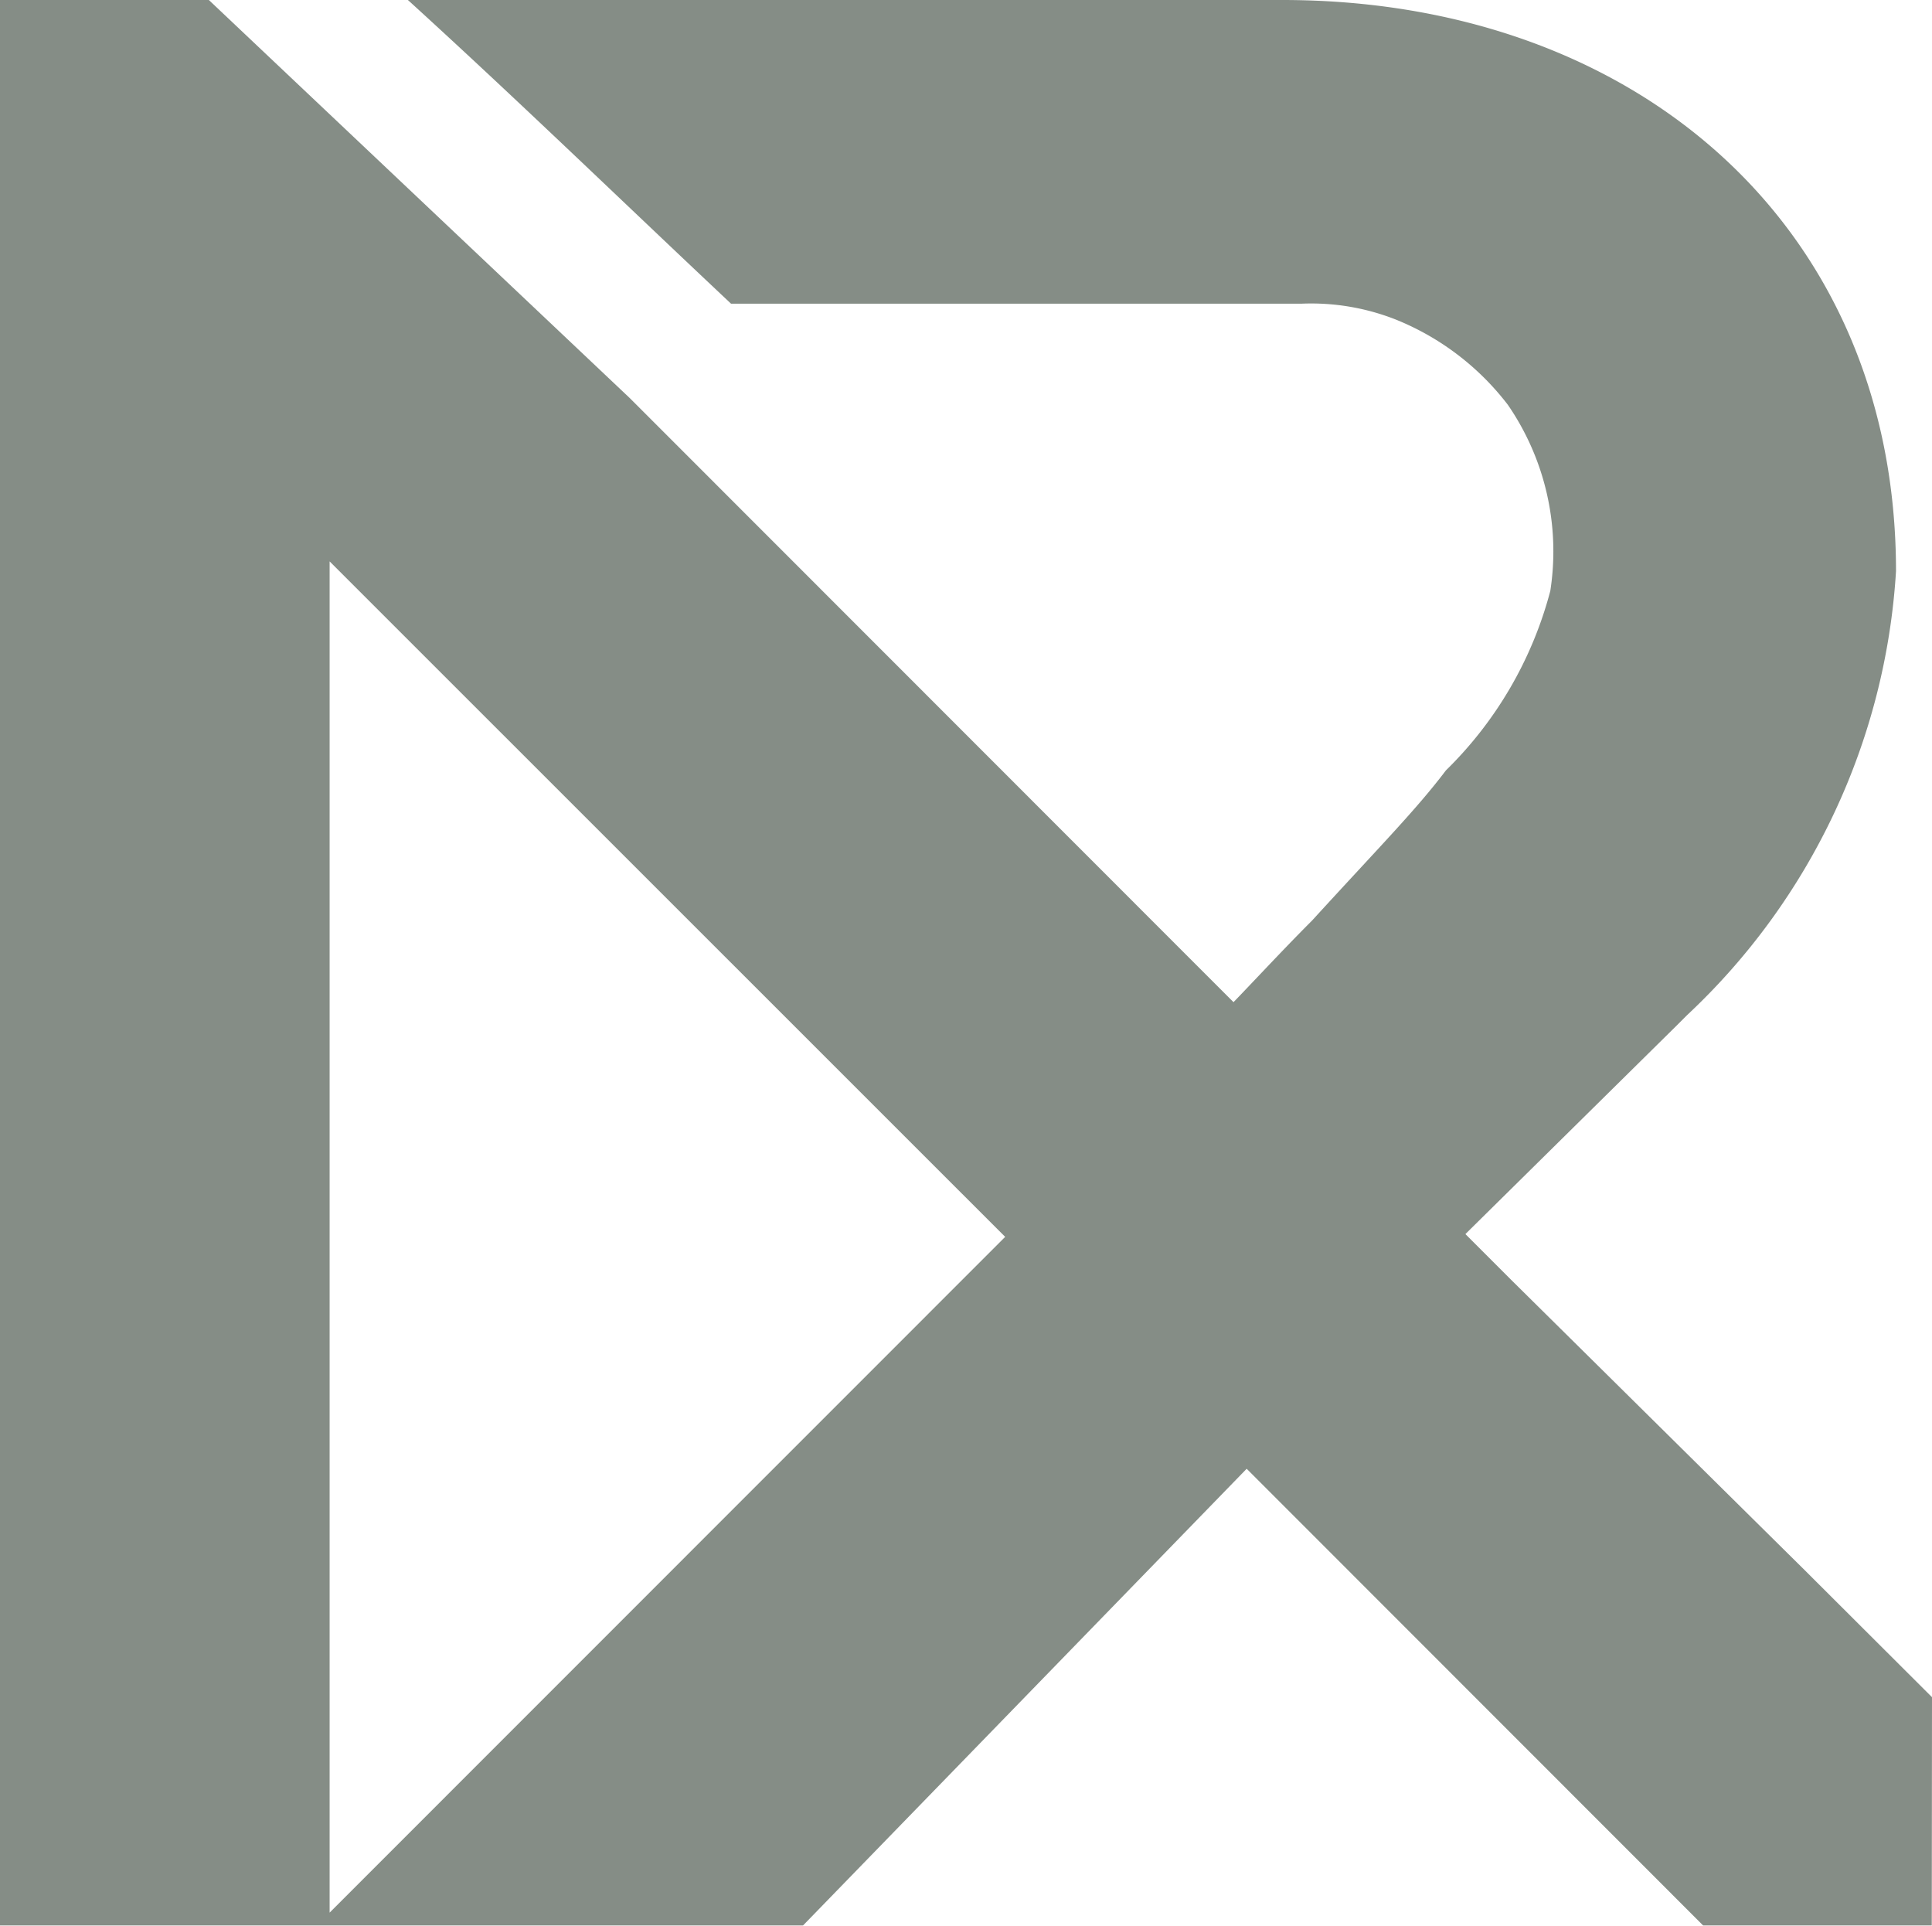
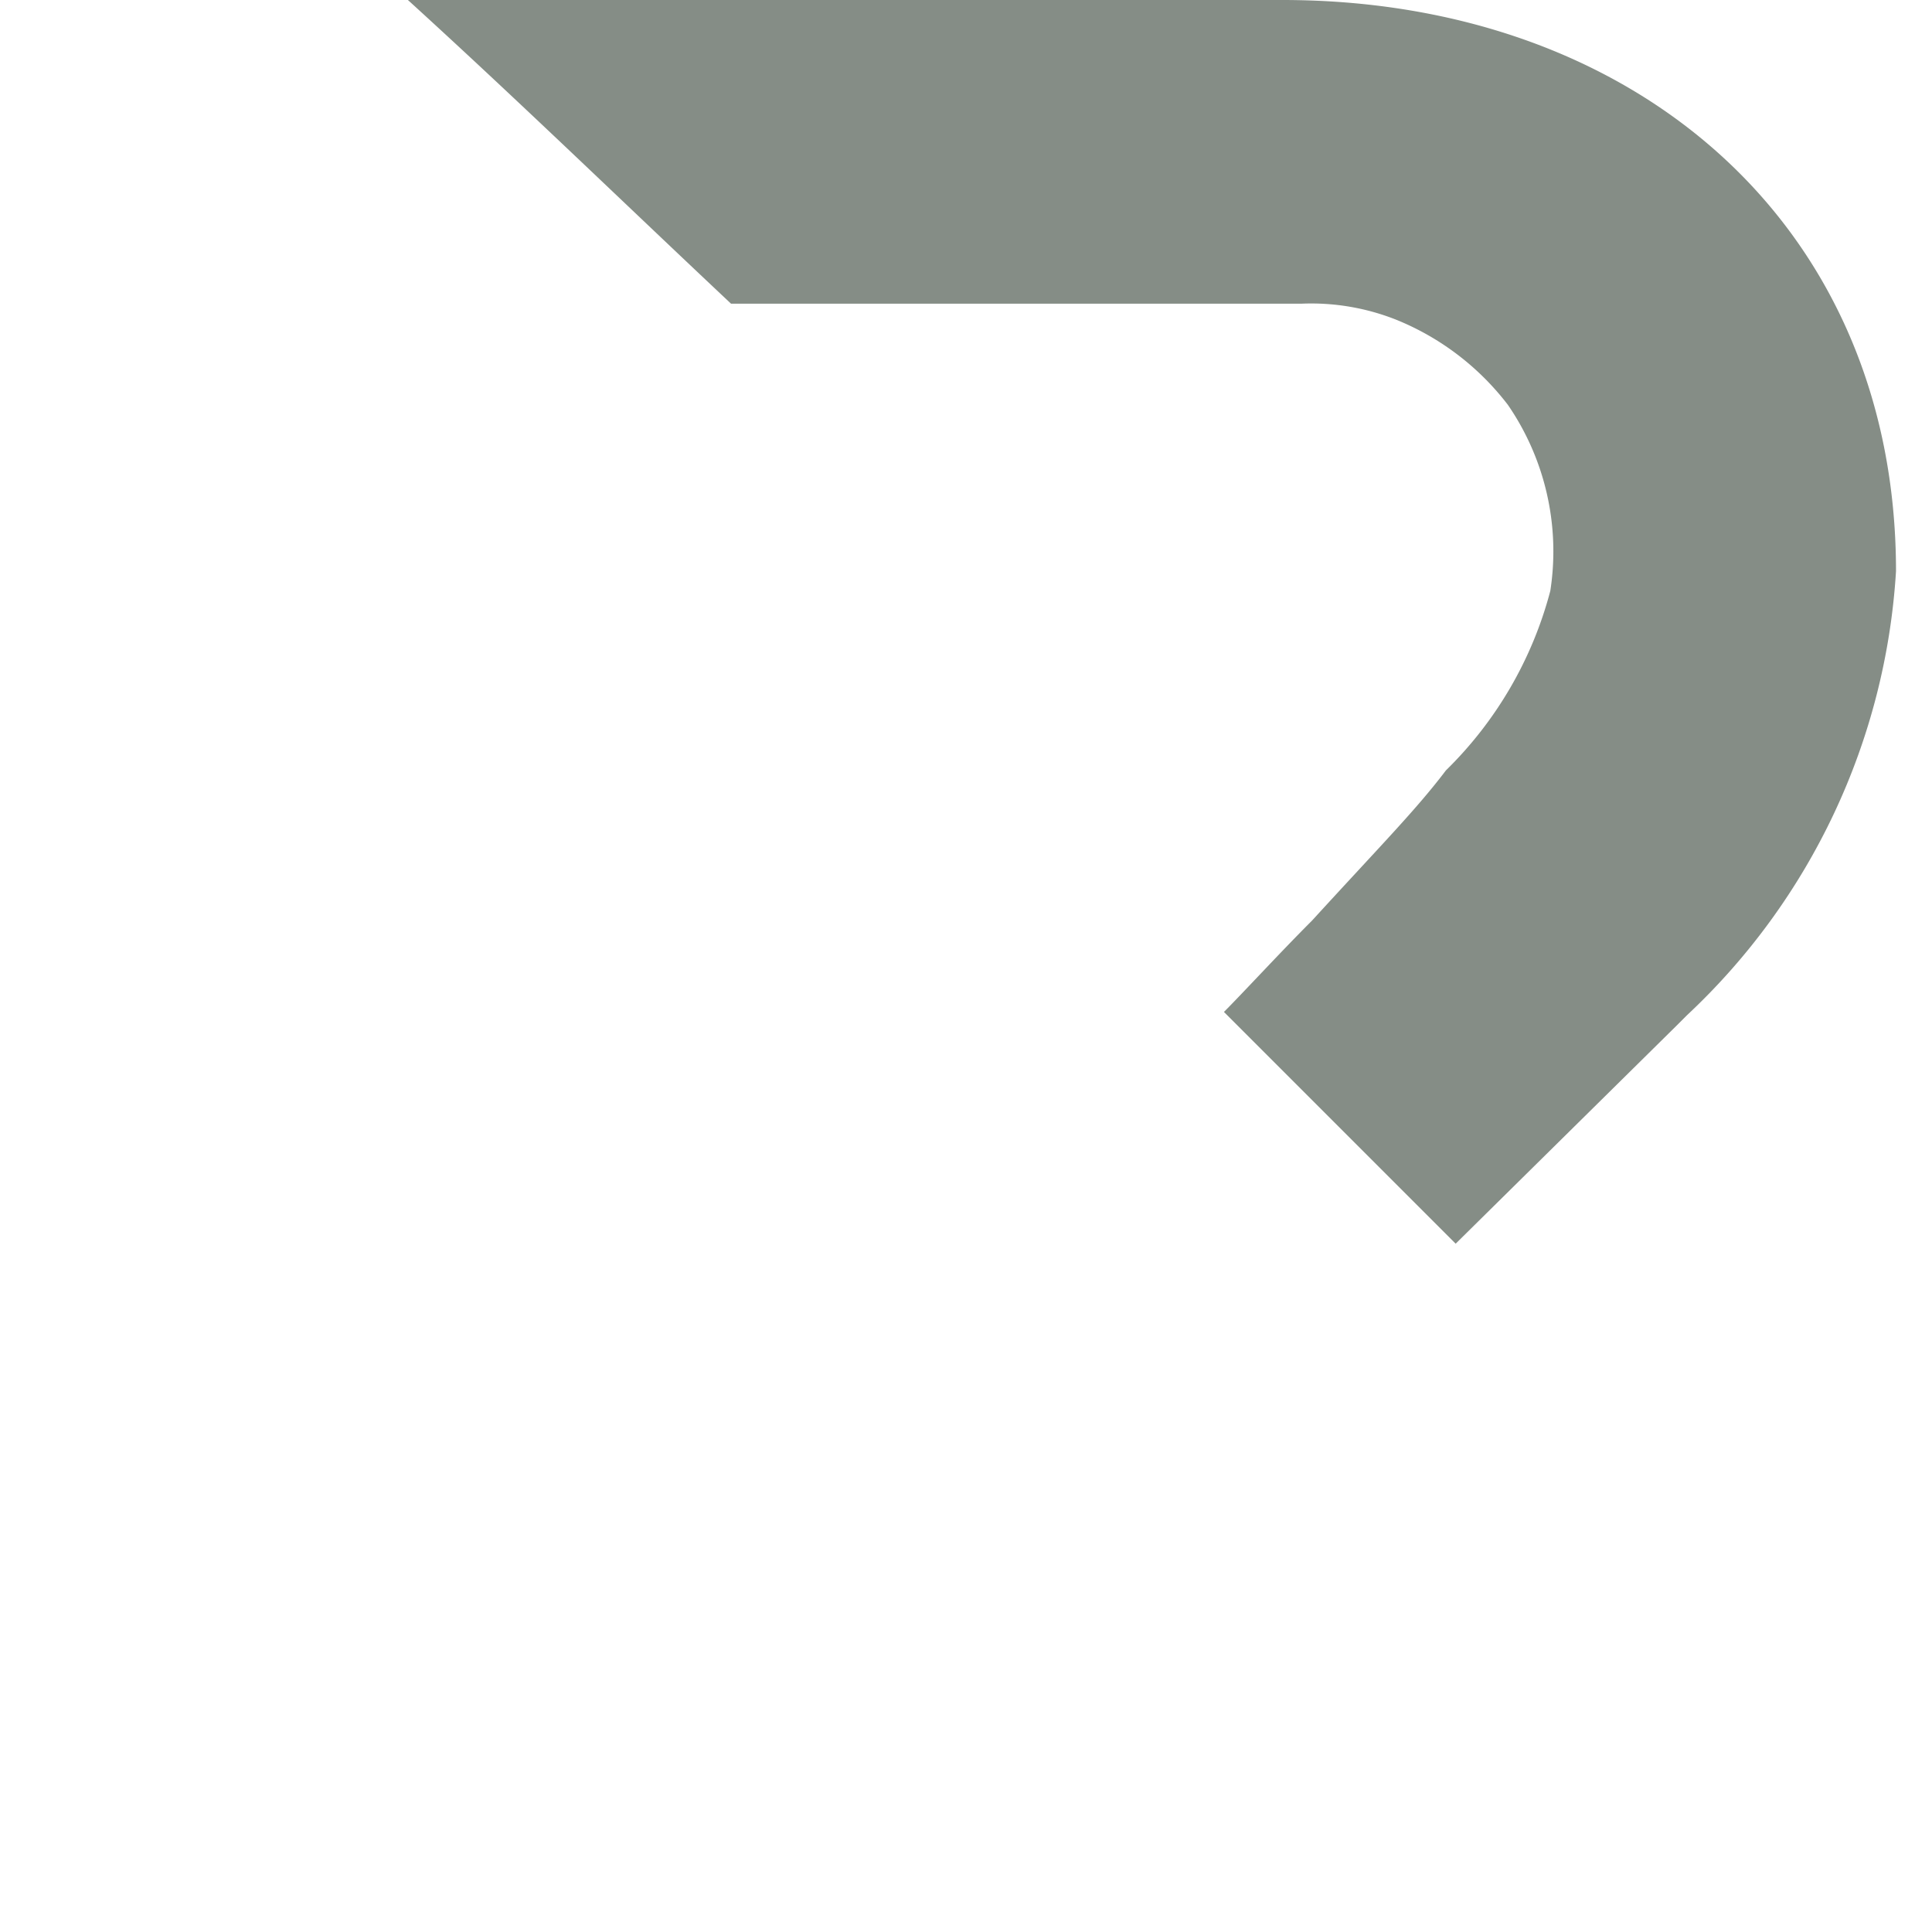
<svg xmlns="http://www.w3.org/2000/svg" width="26.088" height="26" viewBox="0 0 26.088 26">
  <g id="logo-r4" transform="translate(-564 21.9)" opacity="0.759">
    <path id="Caminho_1133" data-name="Caminho 1133" d="M29.642,14.937l.132-.132a8.953,8.953,0,0,0,2.82-5.993c0-4.671-3.525-7.712-8.285-7.712H12.5c1.5,1.366,2.908,2.732,4.363,4.1h7.712a3.112,3.112,0,0,1,1.278.22h0a3.6,3.6,0,0,1,1.5,1.146,3.492,3.492,0,0,1,.573,2.512,5.263,5.263,0,0,1-1.41,2.424c-.4.529-.881,1.014-1.807,2.027-.441.441-.925.969-1.19,1.234l3.129,3.129Z" transform="translate(557.008 -23)" fill="#5e6960" />
-     <path id="Caminho_1134" data-name="Caminho 1134" d="M26.088,24.015,24.369,22.3,20.4,18.375l-.617-.617-3.129-3.129h0L8.505,6.476,2.82,1.1H0v26H10.841l5.993-6.169L23,27.1h3.085ZM4.451,26.924V8.68L13.573,17.8Z" transform="translate(564 -23)" fill="#5e6960" />
  </g>
</svg>